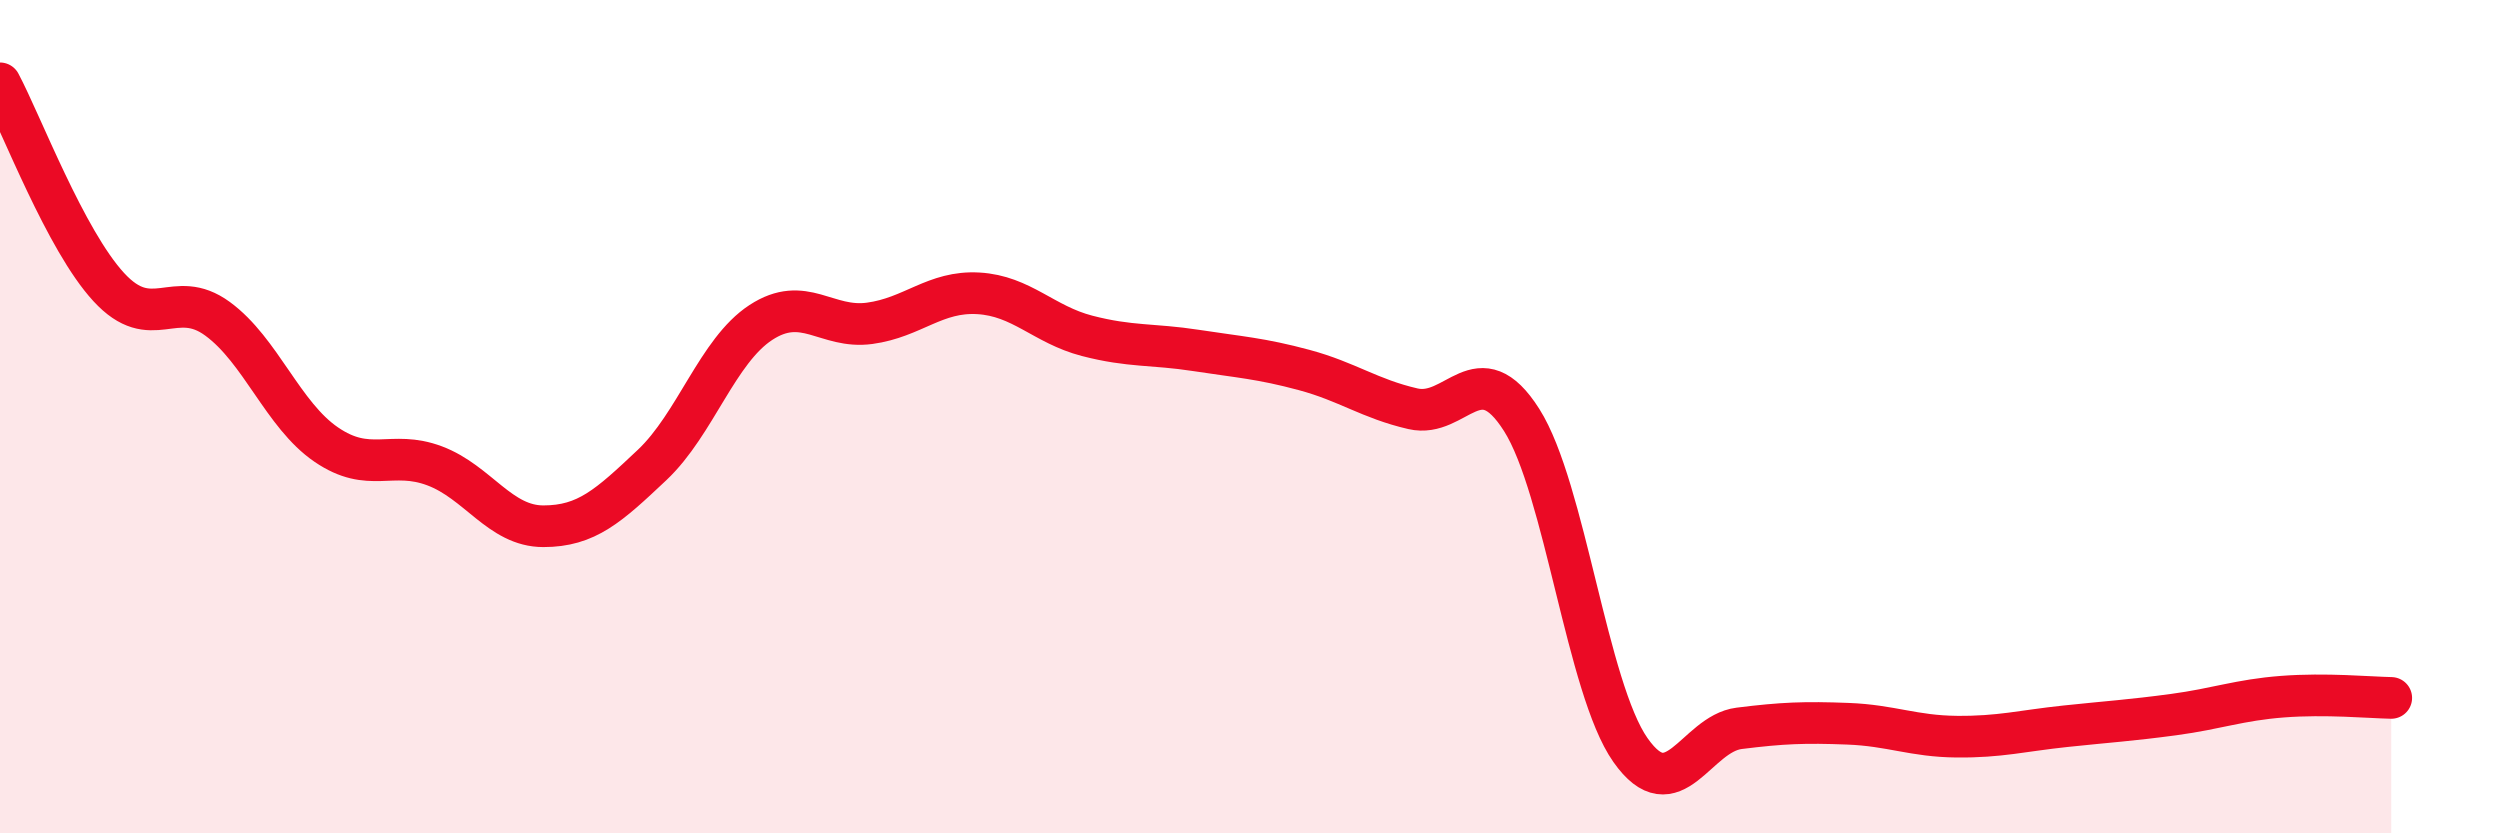
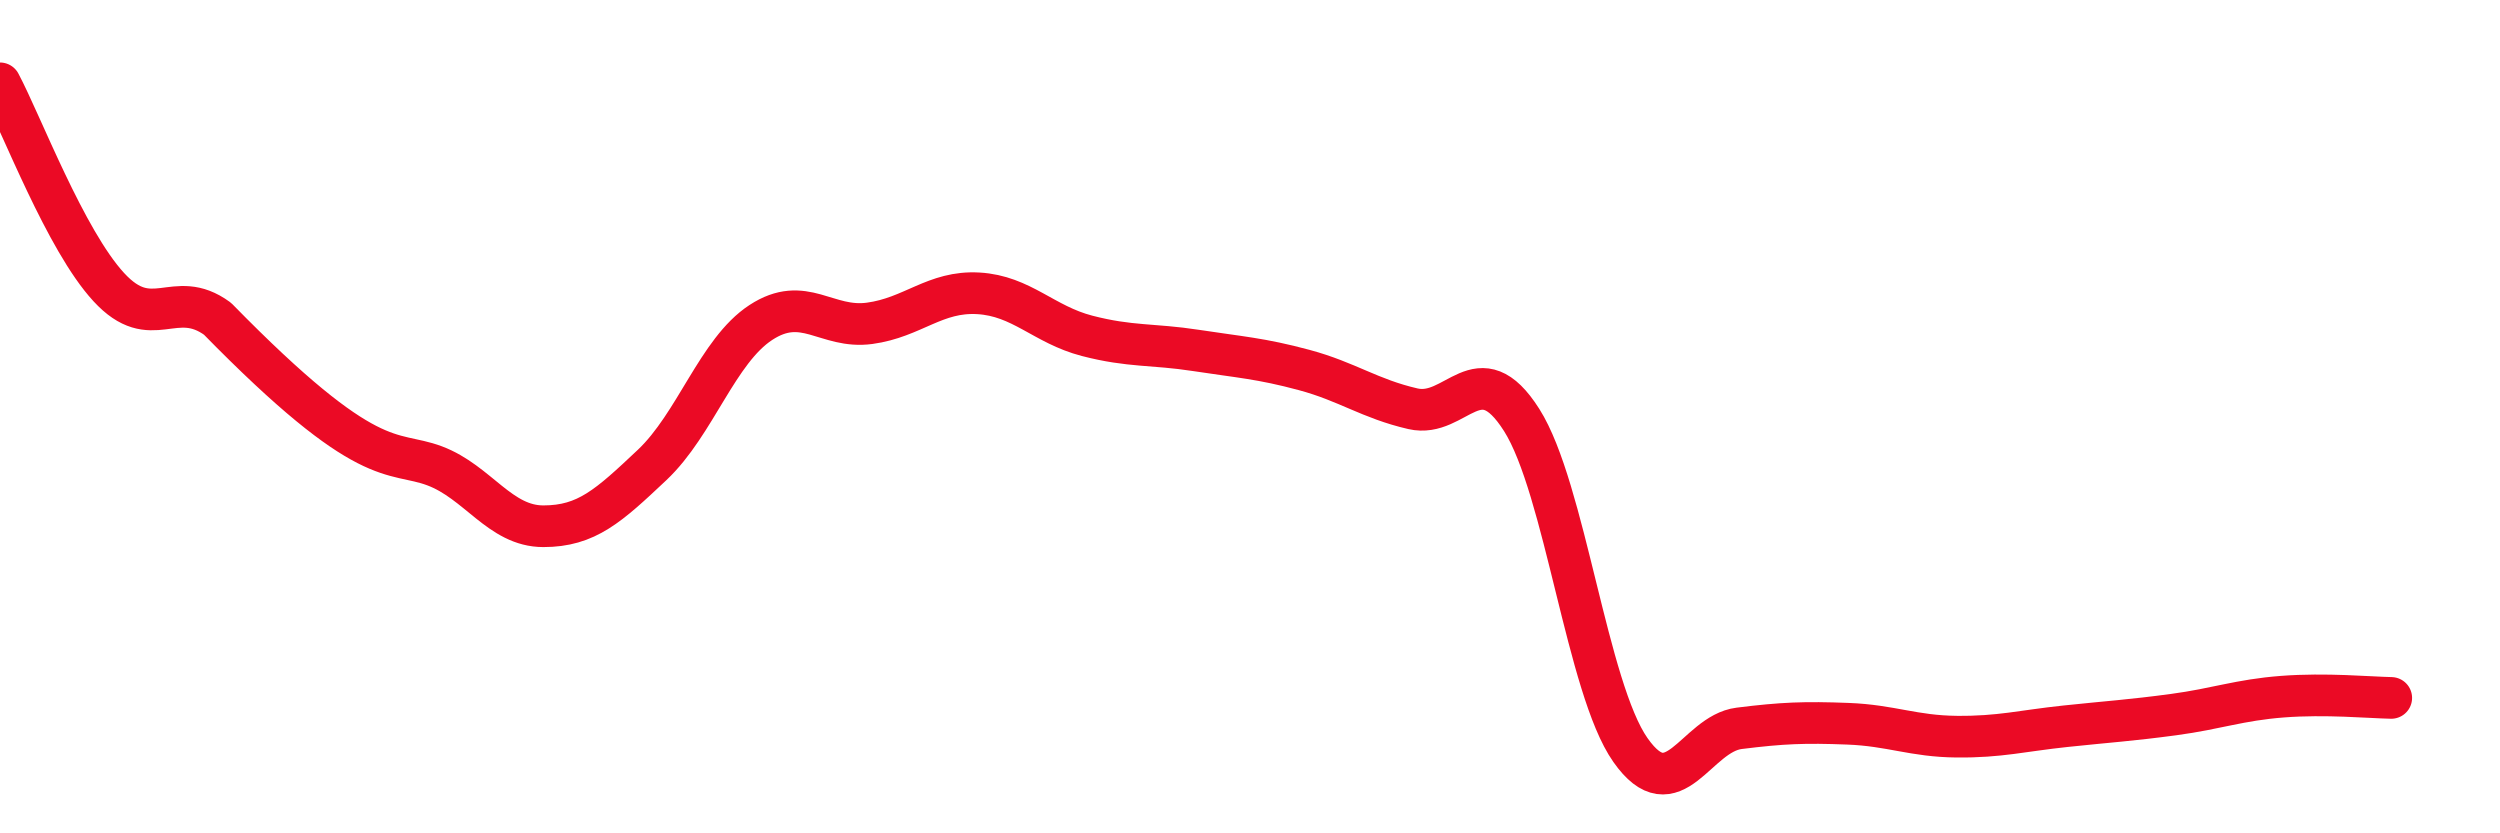
<svg xmlns="http://www.w3.org/2000/svg" width="60" height="20" viewBox="0 0 60 20">
-   <path d="M 0,2 C 0.52,2.98 1.57,5.76 2.61,6.89 C 3.65,8.02 4.18,6.89 5.22,7.65 C 6.26,8.41 6.79,9.96 7.83,10.67 C 8.87,11.38 9.39,10.79 10.43,11.18 C 11.47,11.57 12,12.63 13.04,12.63 C 14.08,12.63 14.61,12.14 15.65,11.16 C 16.69,10.18 17.22,8.42 18.26,7.74 C 19.3,7.06 19.83,7.9 20.87,7.76 C 21.91,7.62 22.44,6.98 23.48,7.04 C 24.52,7.1 25.05,7.79 26.09,8.06 C 27.13,8.33 27.66,8.25 28.7,8.41 C 29.74,8.57 30.26,8.6 31.3,8.88 C 32.34,9.16 32.87,9.57 33.91,9.81 C 34.95,10.05 35.48,8.44 36.52,10.08 C 37.56,11.72 38.09,16.52 39.13,18 C 40.17,19.48 40.7,17.61 41.74,17.48 C 42.78,17.35 43.31,17.33 44.35,17.37 C 45.39,17.41 45.92,17.67 46.96,17.68 C 48,17.69 48.53,17.54 49.57,17.43 C 50.61,17.32 51.13,17.29 52.17,17.15 C 53.21,17.01 53.74,16.8 54.78,16.72 C 55.82,16.64 56.87,16.74 57.39,16.75L57.39 20L0 20Z" fill="#EB0A25" opacity="0.1" stroke-linecap="round" stroke-linejoin="round" />
-   <path d="M 0,2 C 0.52,2.98 1.57,5.76 2.61,6.89 C 3.65,8.02 4.18,6.89 5.22,7.65 C 6.26,8.41 6.79,9.96 7.83,10.67 C 8.87,11.38 9.39,10.79 10.43,11.18 C 11.47,11.57 12,12.63 13.04,12.63 C 14.08,12.63 14.61,12.14 15.65,11.16 C 16.69,10.18 17.22,8.42 18.26,7.74 C 19.3,7.06 19.83,7.9 20.87,7.76 C 21.91,7.62 22.44,6.98 23.48,7.04 C 24.52,7.1 25.05,7.79 26.09,8.06 C 27.13,8.33 27.66,8.25 28.7,8.41 C 29.74,8.57 30.26,8.6 31.3,8.88 C 32.34,9.16 32.87,9.57 33.91,9.81 C 34.95,10.05 35.48,8.44 36.52,10.08 C 37.56,11.72 38.09,16.52 39.13,18 C 40.17,19.48 40.7,17.61 41.74,17.48 C 42.78,17.35 43.31,17.33 44.35,17.37 C 45.39,17.41 45.92,17.67 46.96,17.68 C 48,17.69 48.53,17.54 49.57,17.43 C 50.61,17.32 51.13,17.29 52.17,17.15 C 53.21,17.01 53.74,16.8 54.78,16.72 C 55.82,16.64 56.87,16.74 57.39,16.75" stroke="#EB0A25" stroke-width="1" fill="none" stroke-linecap="round" stroke-linejoin="round" />
+   <path d="M 0,2 C 0.52,2.98 1.57,5.76 2.61,6.89 C 3.65,8.02 4.18,6.89 5.22,7.65 C 8.87,11.38 9.39,10.79 10.43,11.18 C 11.47,11.57 12,12.63 13.04,12.63 C 14.08,12.63 14.61,12.14 15.65,11.16 C 16.69,10.18 17.22,8.42 18.26,7.74 C 19.3,7.06 19.83,7.9 20.87,7.76 C 21.91,7.62 22.44,6.98 23.48,7.04 C 24.52,7.1 25.05,7.79 26.09,8.06 C 27.13,8.33 27.66,8.25 28.7,8.41 C 29.74,8.57 30.26,8.6 31.3,8.88 C 32.34,9.16 32.87,9.57 33.91,9.81 C 34.95,10.05 35.48,8.44 36.52,10.08 C 37.56,11.72 38.09,16.52 39.13,18 C 40.17,19.48 40.7,17.61 41.74,17.48 C 42.78,17.35 43.31,17.33 44.35,17.37 C 45.39,17.41 45.92,17.67 46.96,17.68 C 48,17.69 48.53,17.54 49.57,17.43 C 50.61,17.32 51.13,17.29 52.17,17.15 C 53.21,17.01 53.74,16.8 54.78,16.72 C 55.82,16.64 56.87,16.74 57.39,16.75" stroke="#EB0A25" stroke-width="1" fill="none" stroke-linecap="round" stroke-linejoin="round" />
</svg>